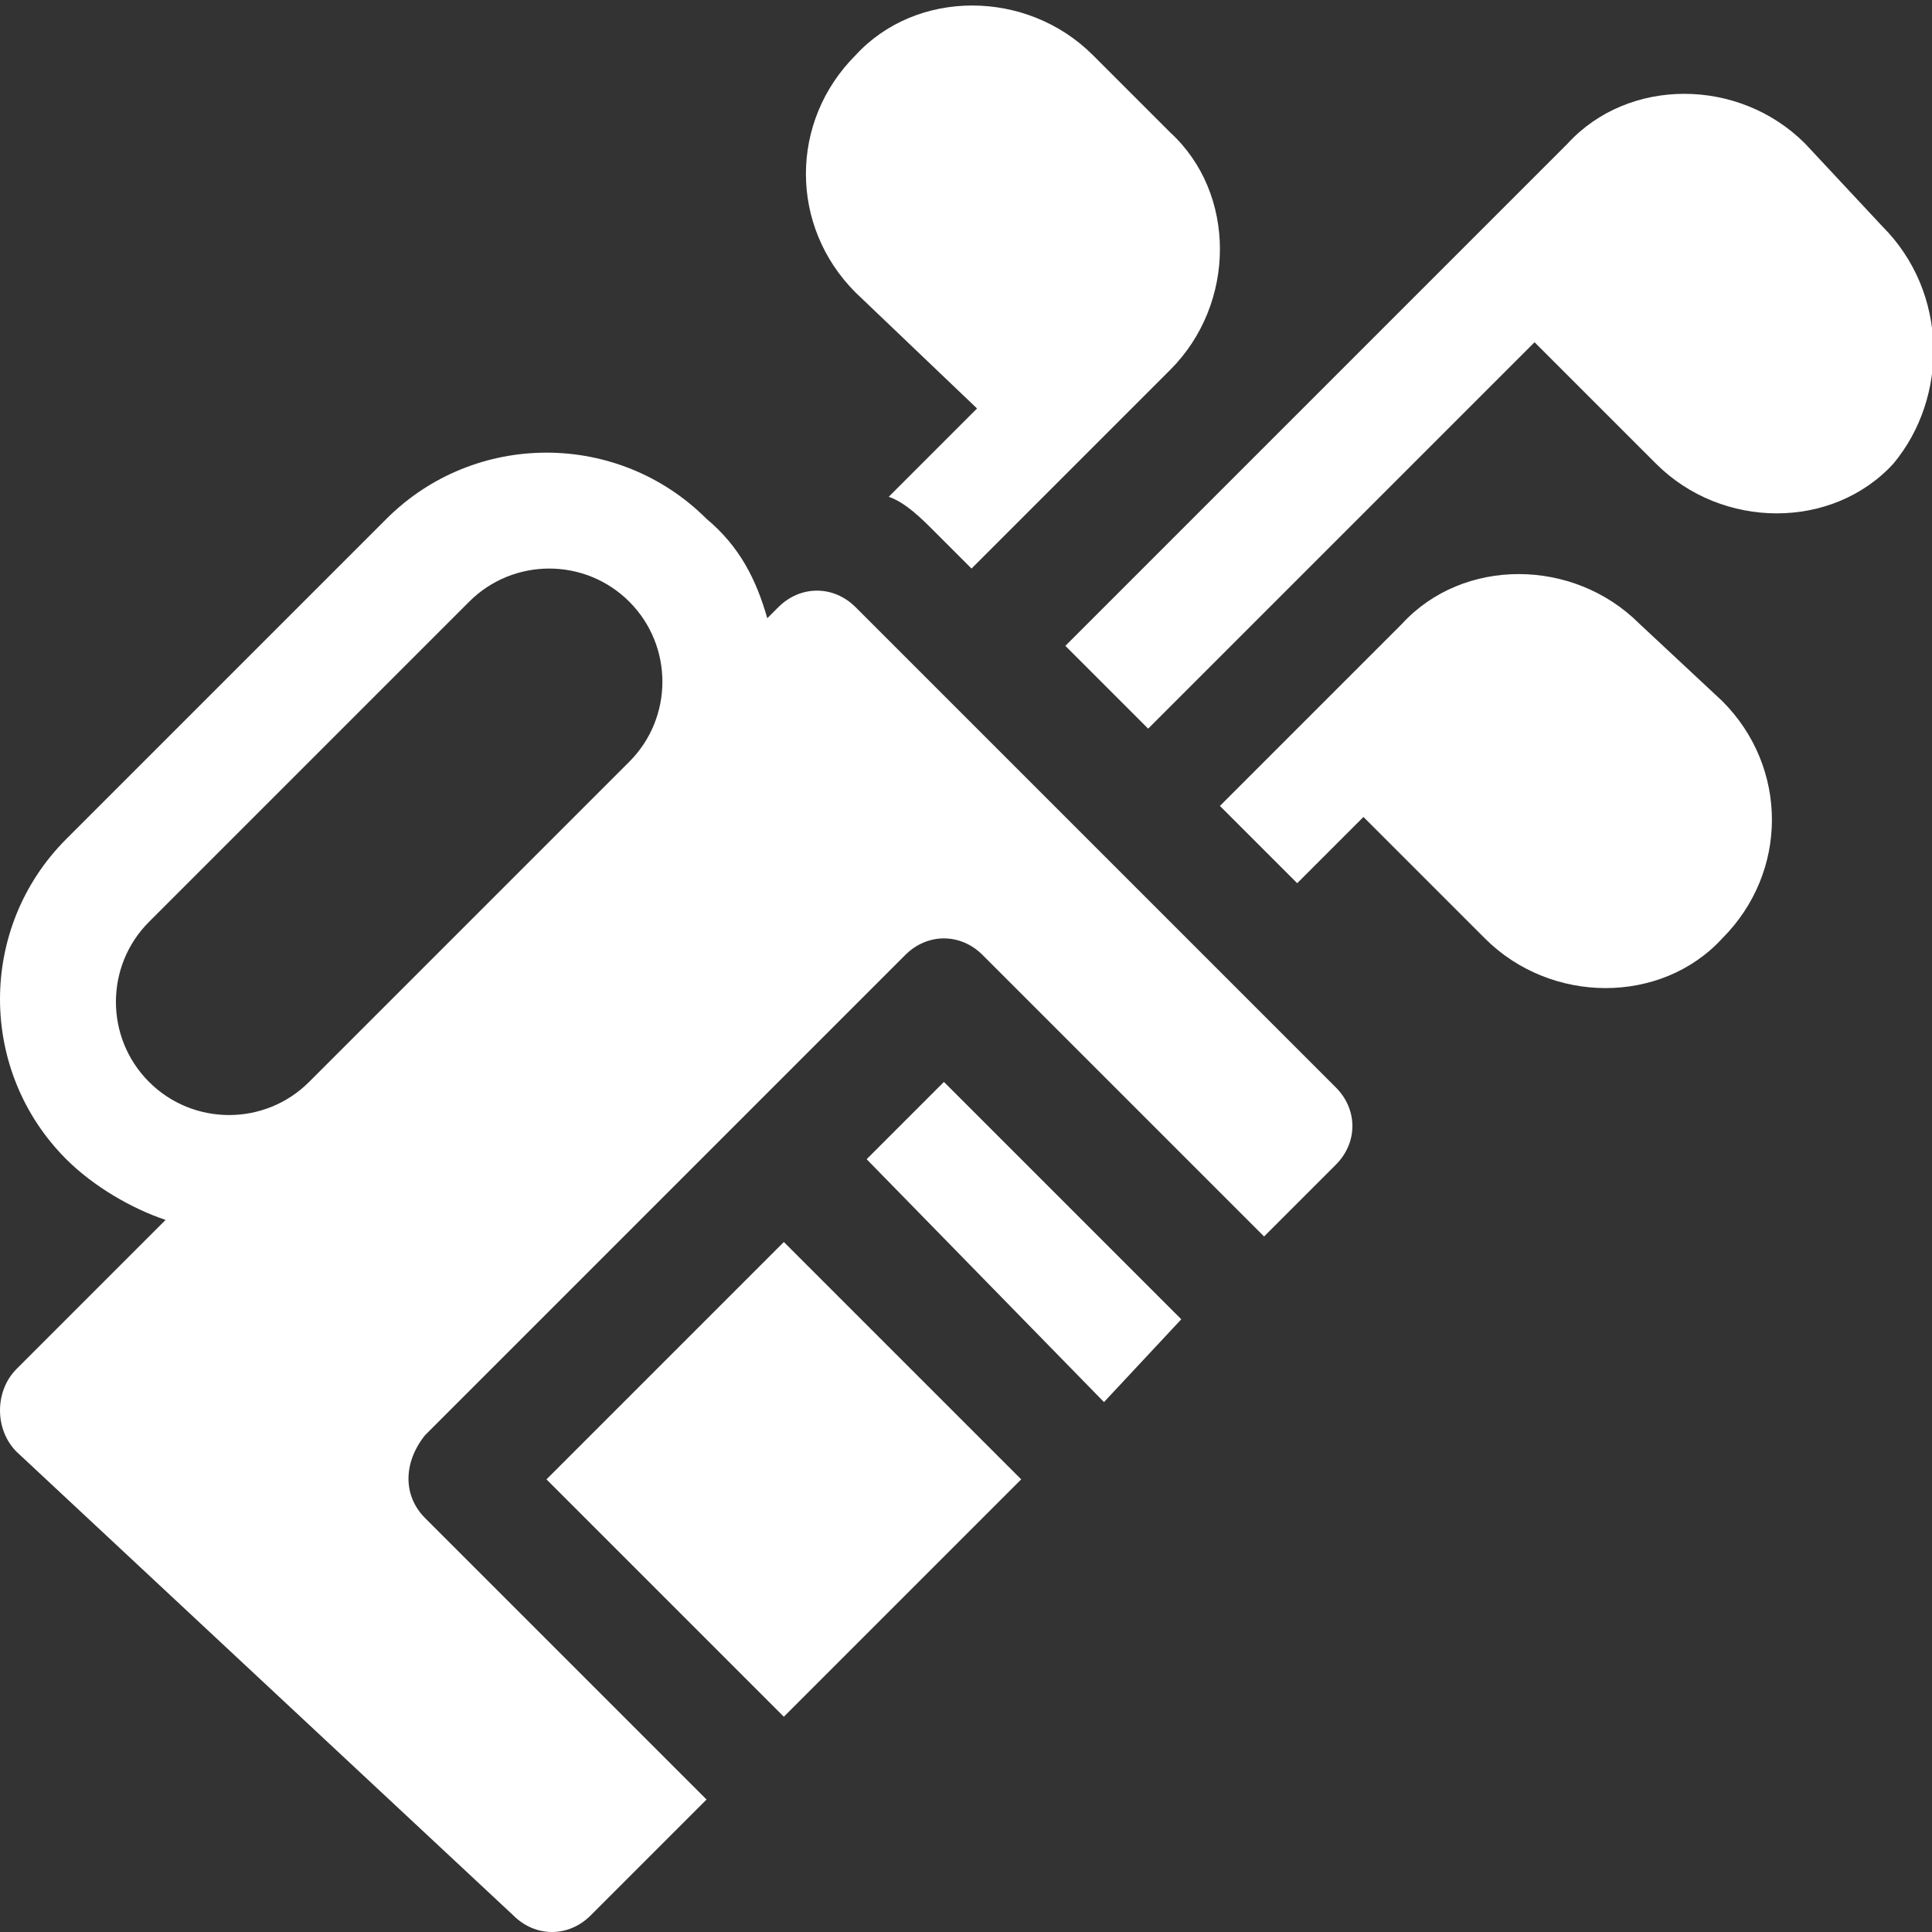
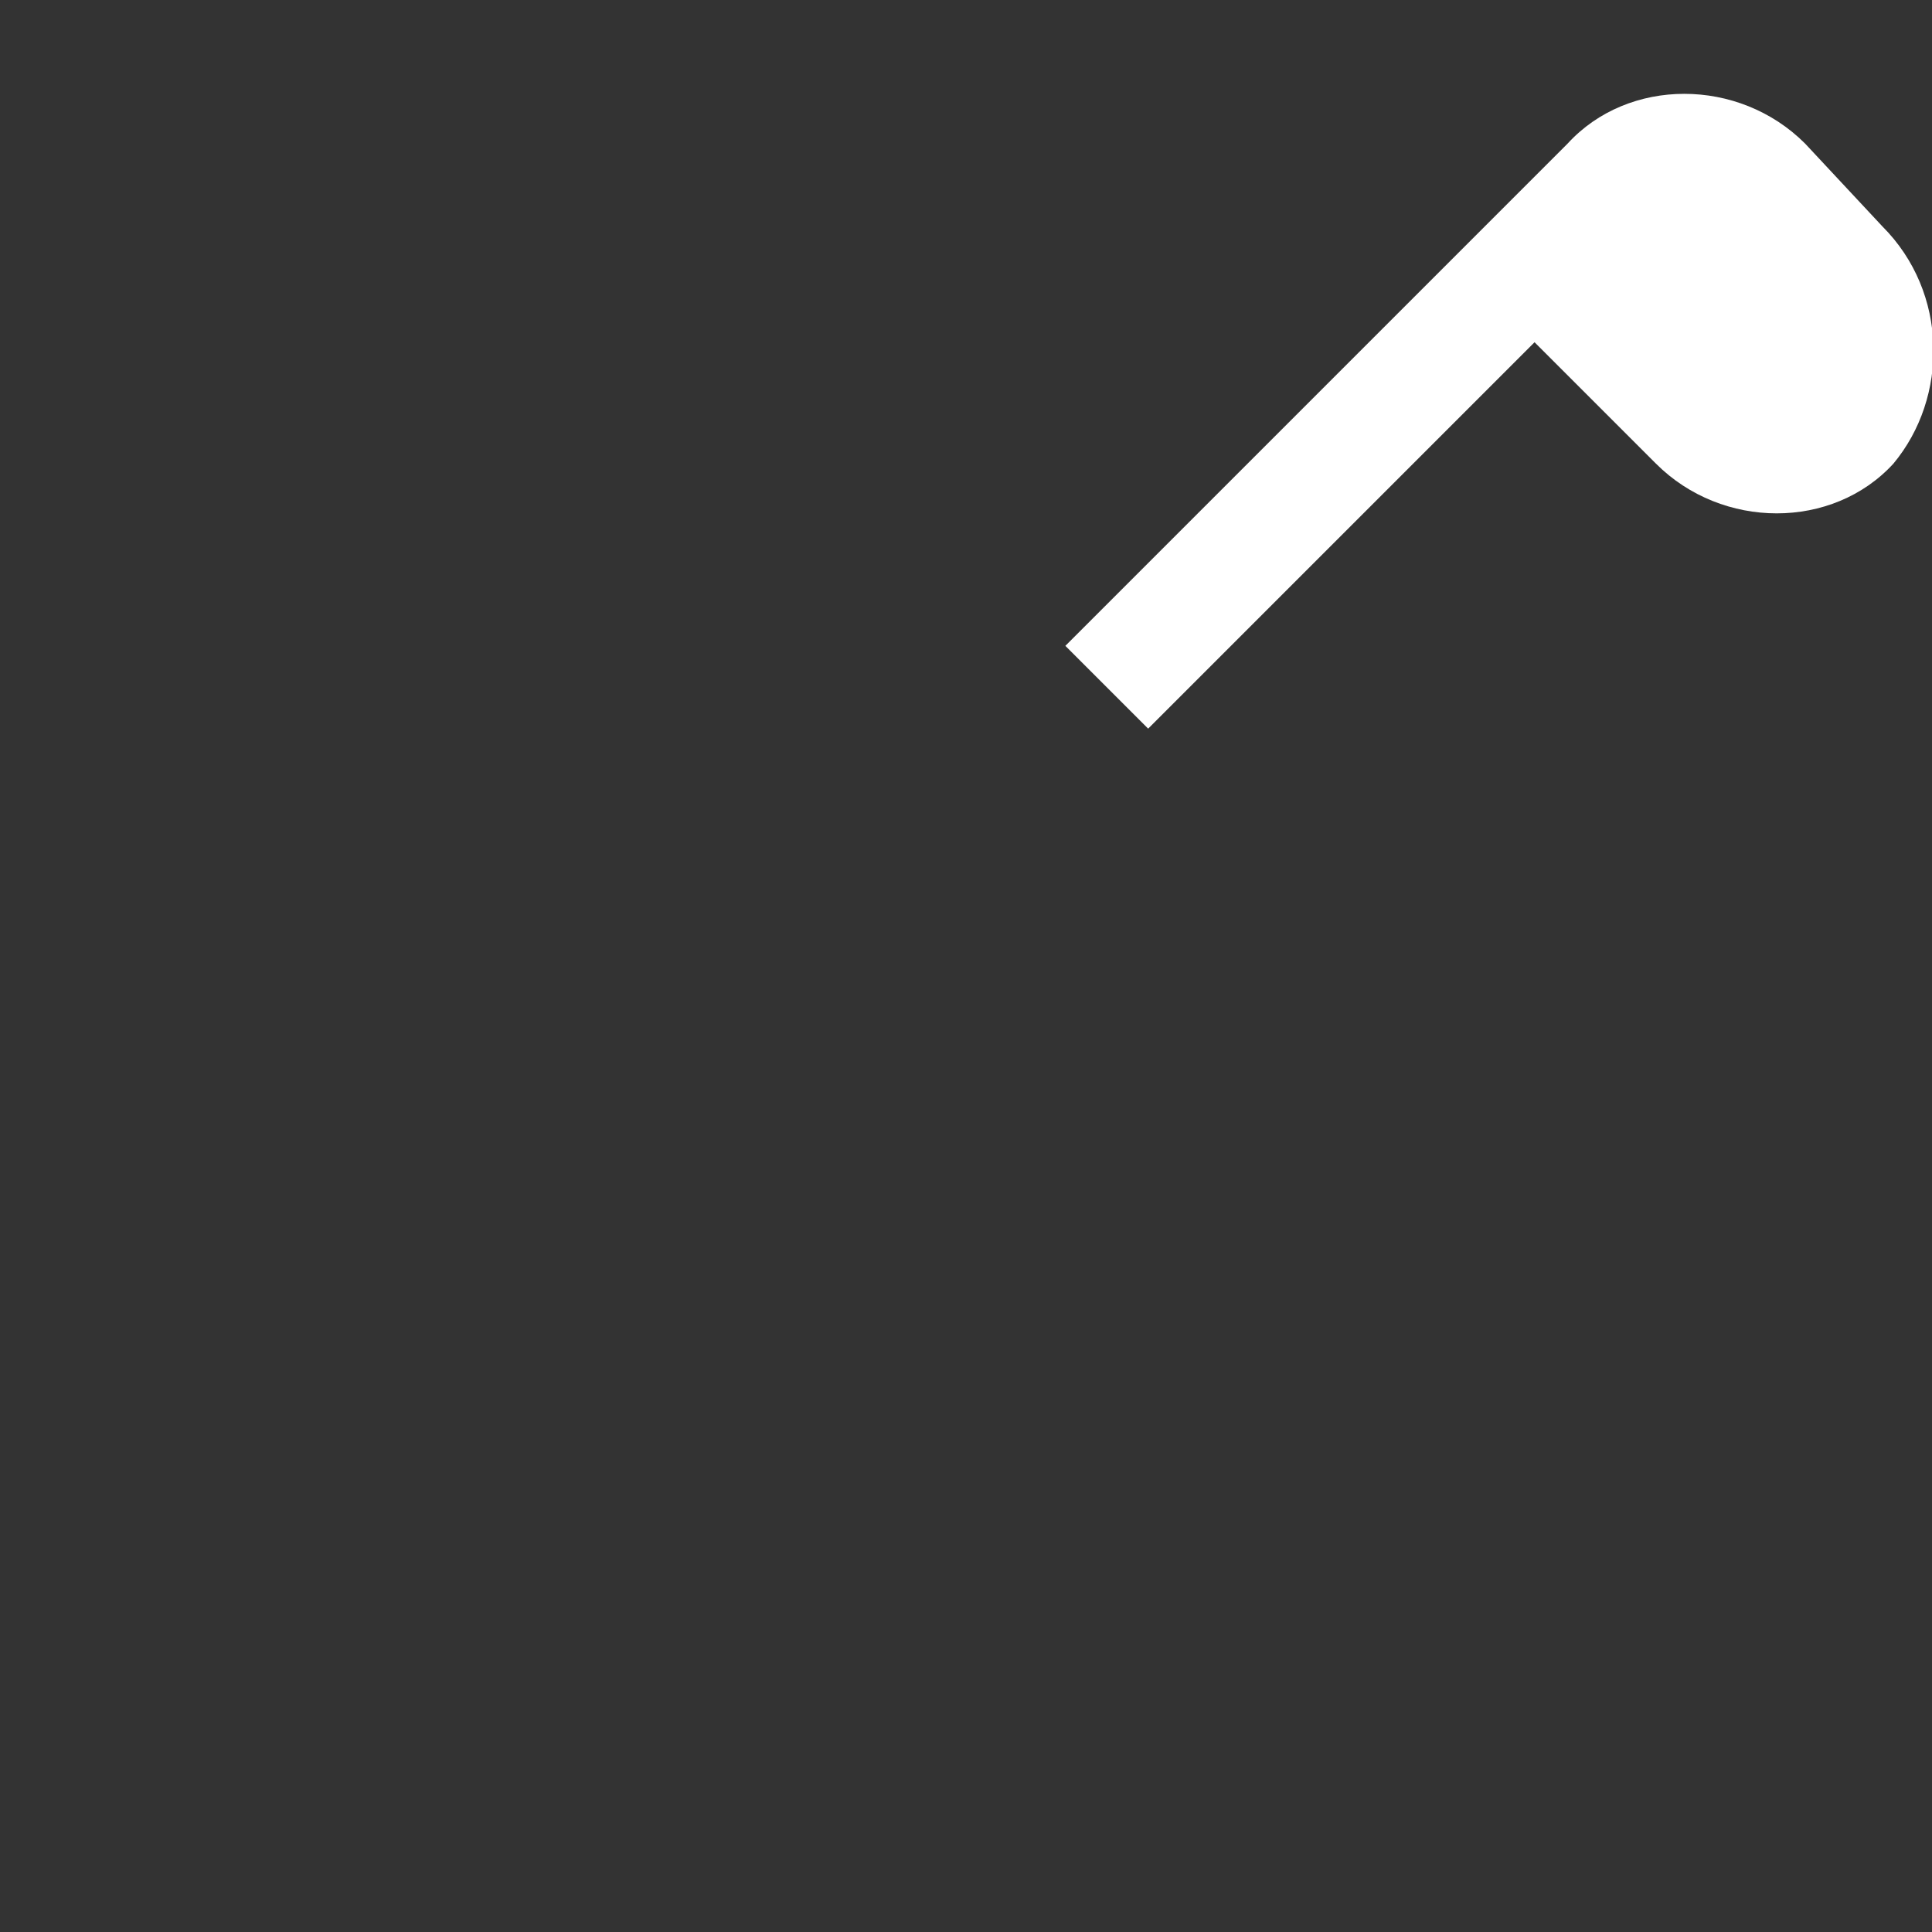
<svg xmlns="http://www.w3.org/2000/svg" version="1.1" id="Capa_1" x="0px" y="0px" width="35px" height="35px" viewBox="0 0 35 35" style="enable-background:new 0 0 35 35;" xml:space="preserve">
  <rect x="0" y="0" width="35" height="35" fill="#333333" stroke="none" />
  <style type="text/css">
	.st0{fill:#FFFFFF;}
</style>
  <g>
-     <path class="st0" d="M15.7,21l1.4-1.4l4.3,4.3L20,25.4L15.7,21z" />
-     <path class="st0" d="M9.9,26.8l4.3-4.3l4.3,4.3l-4.3,4.3L9.9,26.8z" />
-     <path class="st0" d="M15.5,11c-0.4-0.4-1-0.4-1.4,0l-0.2,0.2c-0.2-0.7-0.5-1.3-1.1-1.8c-1.6-1.6-4.2-1.6-5.8,0l-5.8,5.8   c-1.6,1.6-1.6,4.2,0,5.8c0.5,0.5,1.2,0.9,1.8,1.1l-2.7,2.7c-0.4,0.4-0.4,1.1,0,1.5l9,8.4c0.4,0.4,1,0.4,1.4,0l2.1-2.1l-5.1-5.1   c-0.4-0.4-0.4-1,0-1.5c0.1-0.1,8.7-8.7,8.7-8.7c0.4-0.4,1-0.4,1.4,0l5.1,5.1l1.3-1.3c0.4-0.4,0.4-1,0-1.4   C23.1,18.6,16.3,11.8,15.5,11L15.5,11z M5.6,19.6C5.6,19.6,5.6,19.6,5.6,19.6c-0.8,0.8-2.1,0.8-2.9,0c-0.8-0.8-0.8-2.1,0-2.9   l5.8-5.8c0.8-0.8,2.1-0.8,2.9,0c0.8,0.8,0.8,2.1,0,2.9c0,0,0,0,0,0C10.8,14.4,6.1,19.1,5.6,19.6z" />
    <path class="st0" d="M34.1,4.1l-1.4-1.5c-1.2-1.2-3.2-1.2-4.3,0c-0.5,0.5-8.5,8.5-9.1,9.1l1.5,1.5l7-7l2.2,2.2   c1.2,1.2,3.2,1.2,4.3,0C35.3,7.2,35.3,5.3,34.1,4.1z" />
-     <path class="st0" d="M17.7,7.4L16.1,9c0.3,0.1,0.6,0.4,0.8,0.6l0.7,0.7l3.6-3.6c1.2-1.2,1.2-3.2,0-4.3l-1.4-1.4   c-1.2-1.2-3.2-1.2-4.3,0c-1.2,1.2-1.2,3.1,0,4.3L17.7,7.4z" />
-     <path class="st0" d="M29.7,11.3c-1.2-1.2-3.2-1.2-4.3,0l-3.3,3.3l1.4,1.4l1.2-1.2l2.2,2.2c1.2,1.2,3.2,1.2,4.3,0   c1.2-1.2,1.2-3.1,0-4.3L29.7,11.3z" />
  </g>
</svg>